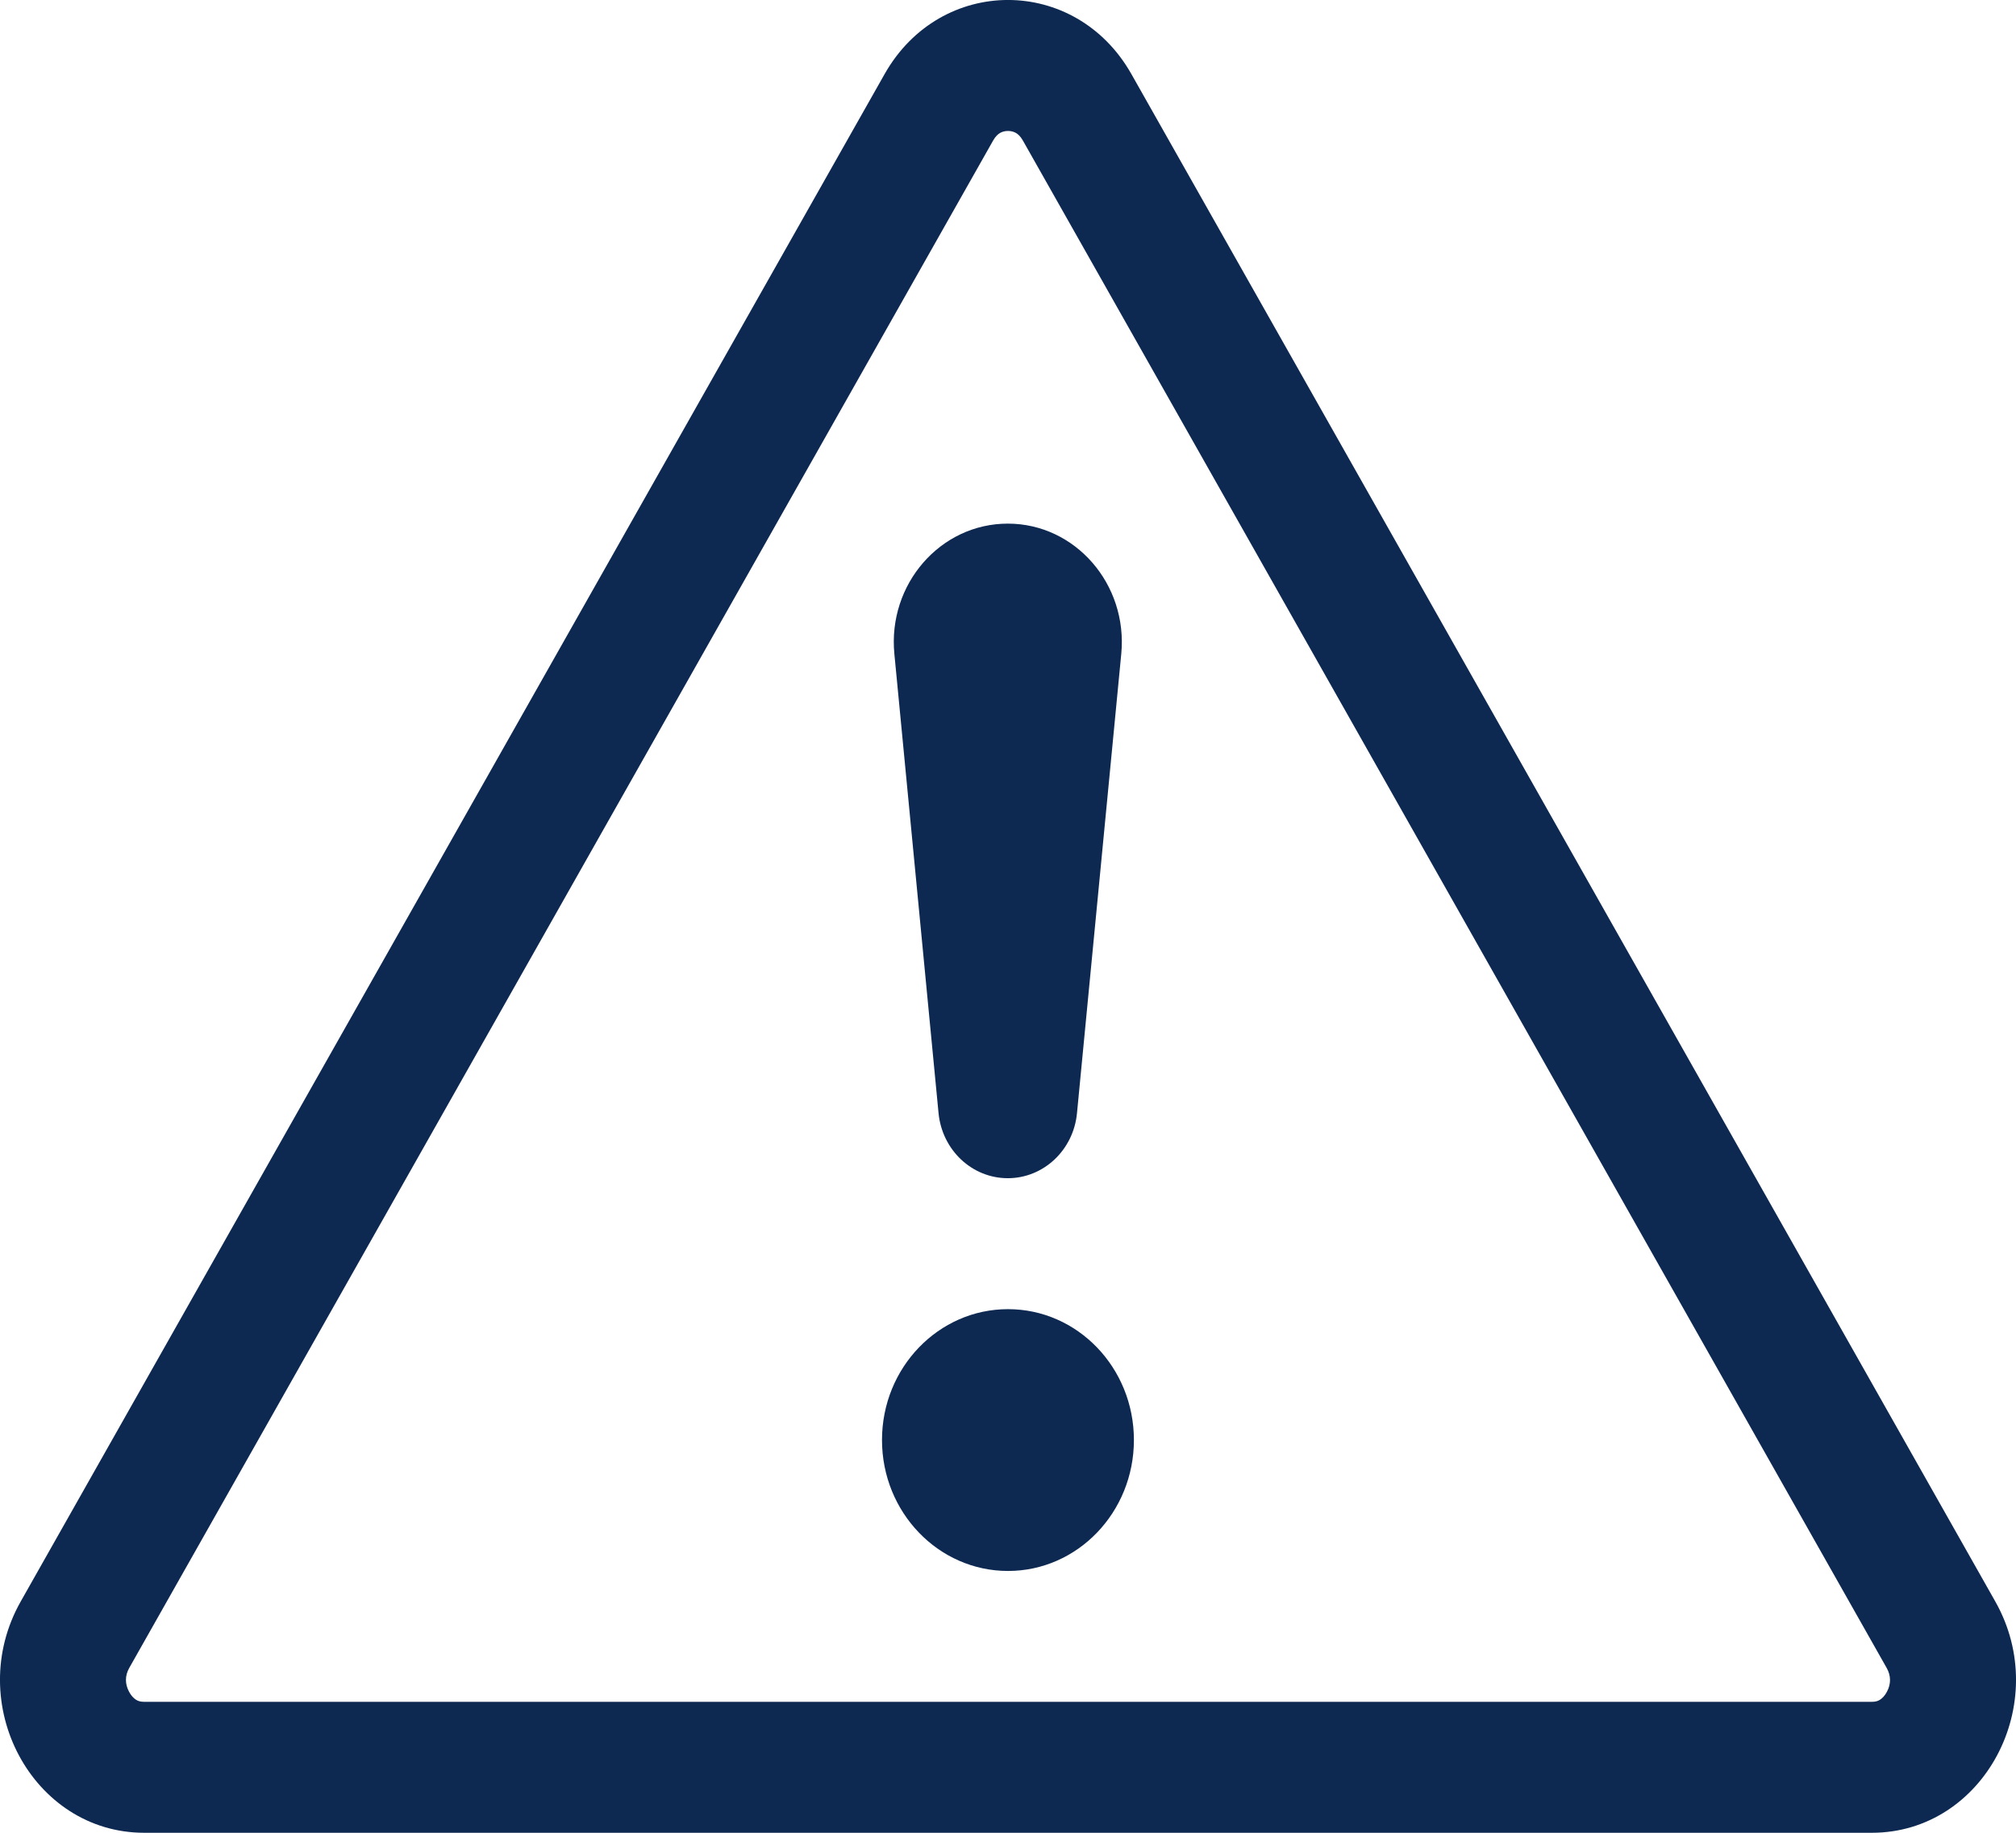
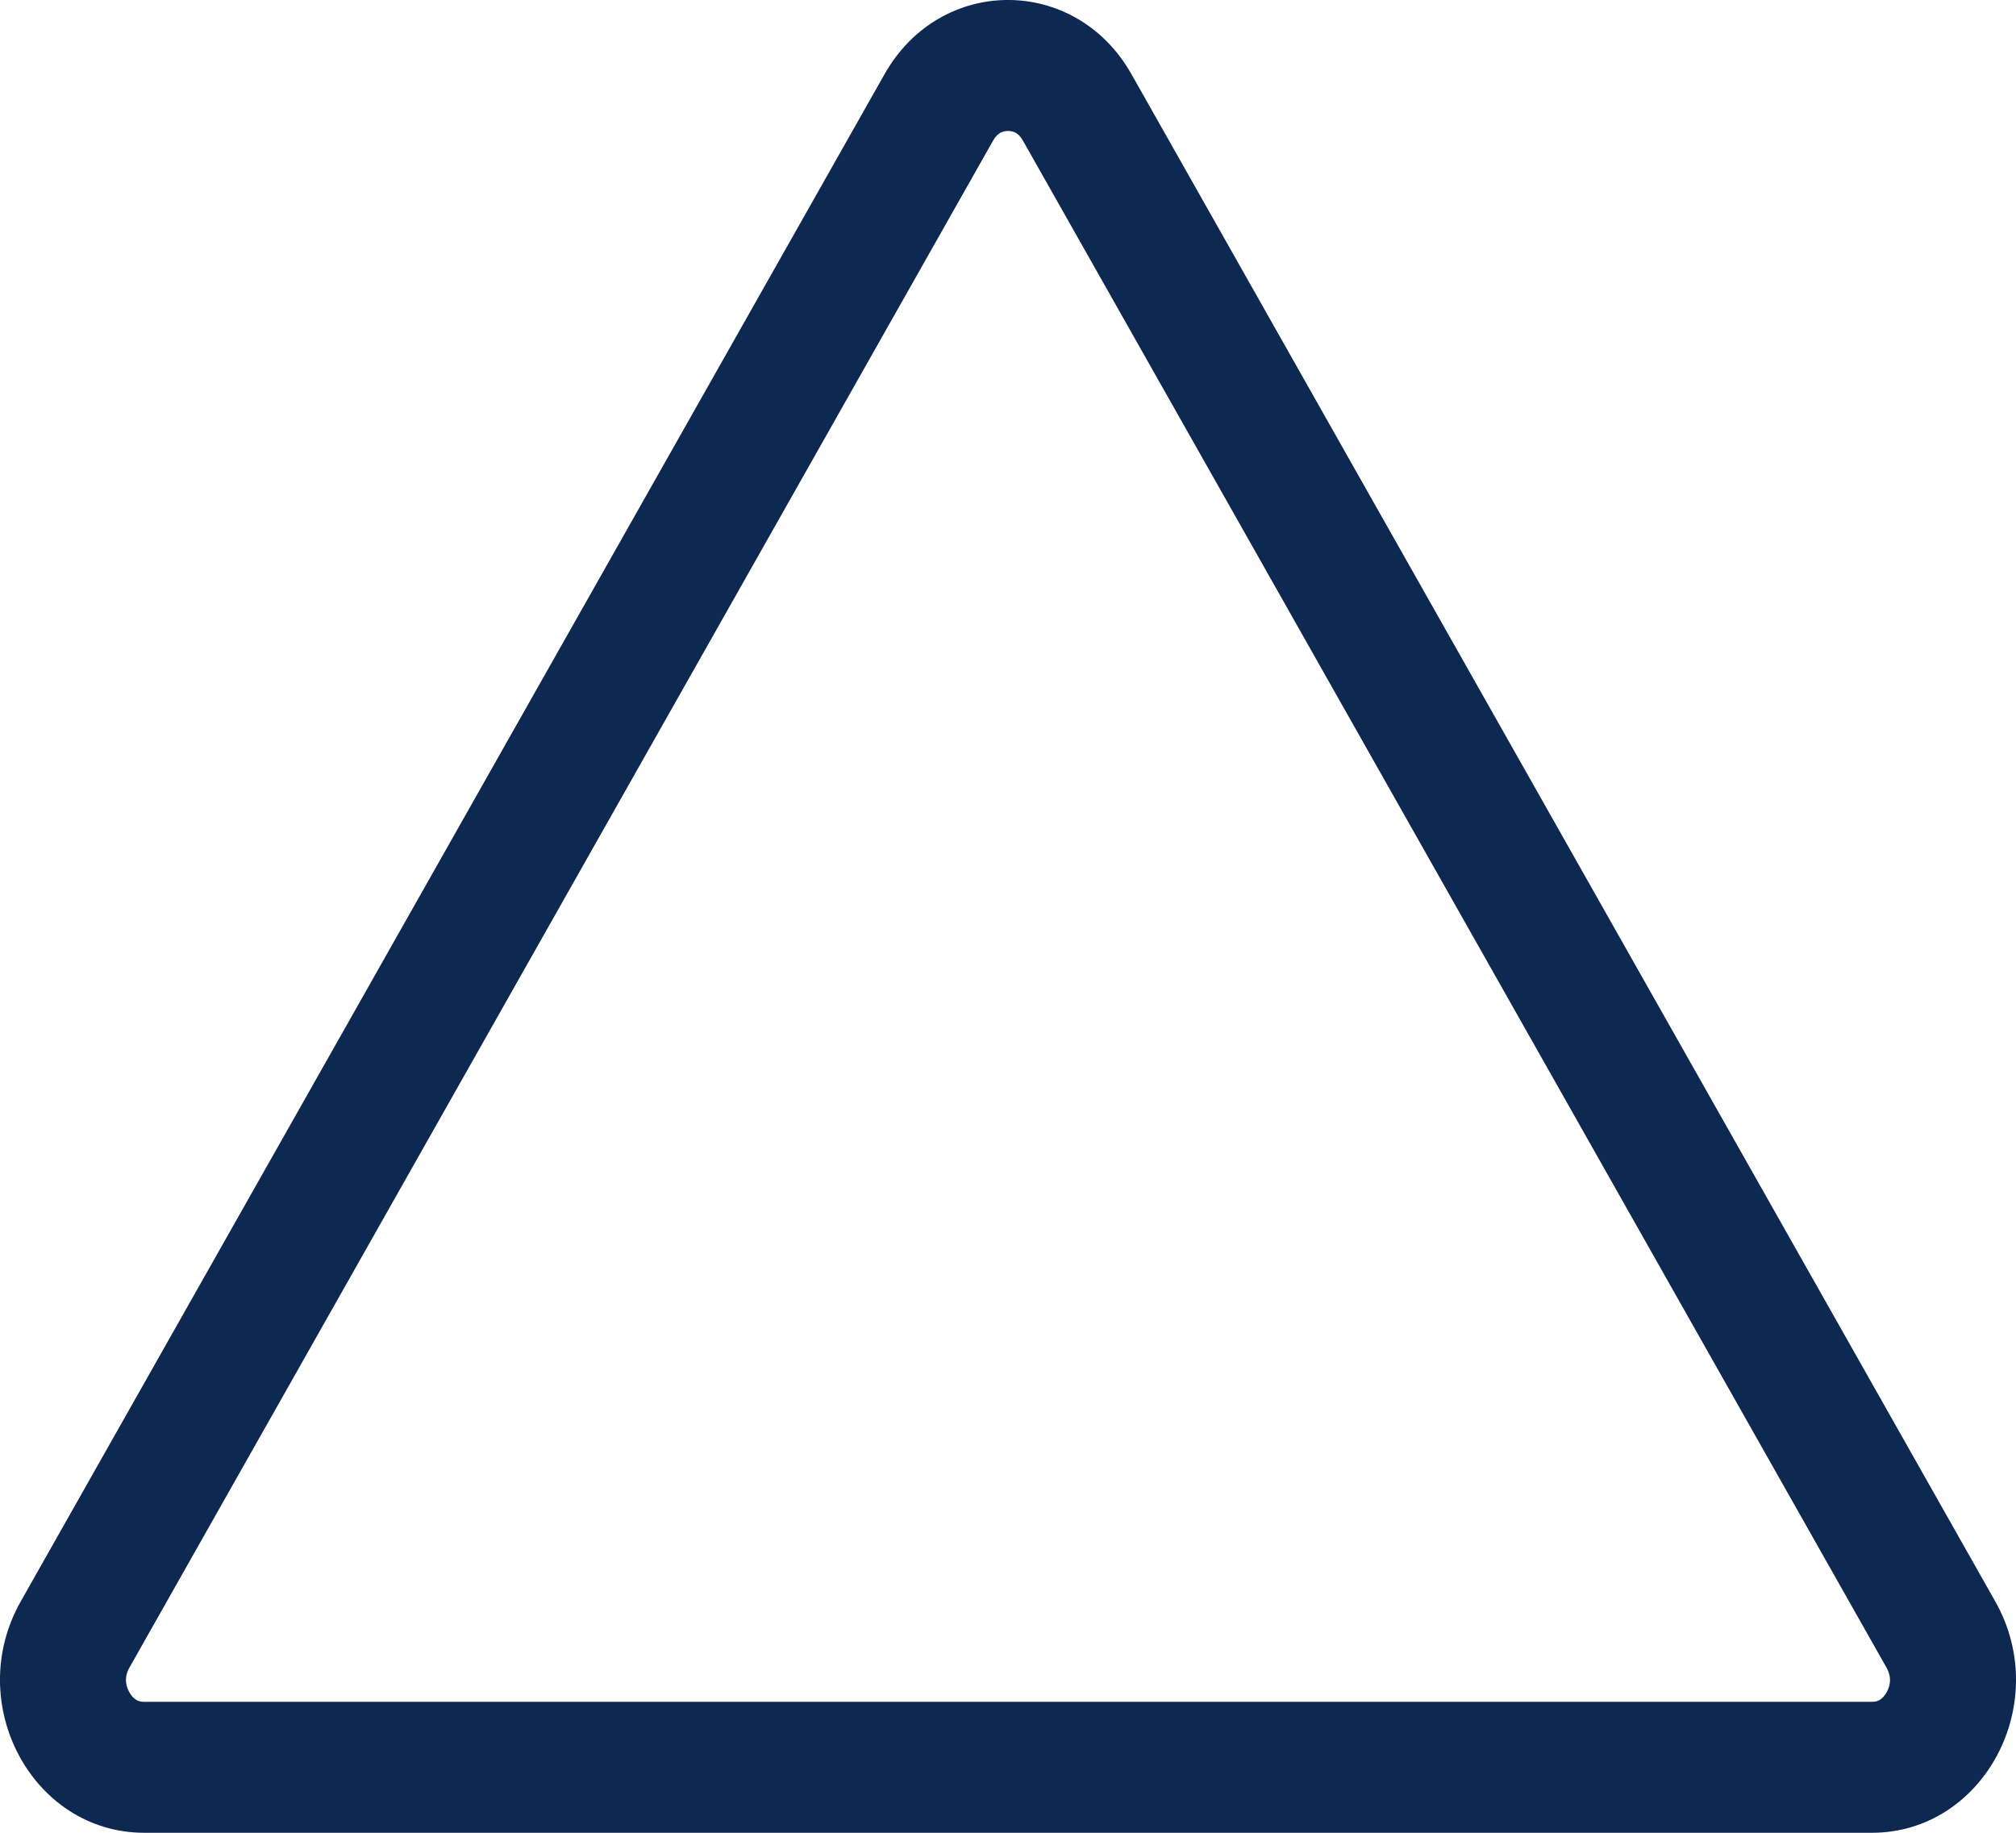
<svg xmlns="http://www.w3.org/2000/svg" width="22" height="20" viewBox="0 0 22 20" fill="none">
  <path d="M10.913 1.451C10.937 1.437 10.967 1.429 11 1.429C11.033 1.429 11.063 1.437 11.087 1.451C11.107 1.463 11.135 1.485 11.162 1.533L20.588 18.2C20.637 18.286 20.637 18.377 20.591 18.462C20.569 18.504 20.541 18.532 20.516 18.548C20.496 18.561 20.47 18.571 20.427 18.571H1.574C1.53 18.571 1.504 18.561 1.484 18.548C1.459 18.532 1.431 18.504 1.409 18.462C1.363 18.377 1.362 18.286 1.411 18.2L10.838 1.533C10.865 1.485 10.893 1.463 10.913 1.451ZM12.347 0.809C11.737 -0.27 10.263 -0.27 9.653 0.809L0.226 17.476C-0.402 18.587 0.352 20 1.574 20H20.427C21.648 20 22.402 18.587 21.774 17.476L12.347 0.809Z" fill="#0D2952" />
-   <path d="M9.625 15.714C9.625 14.925 10.241 14.286 11 14.286C11.759 14.286 12.374 14.925 12.374 15.714C12.374 16.503 11.759 17.143 11 17.143C10.241 17.143 9.625 16.503 9.625 15.714Z" fill="#0D2952" />
-   <path d="M9.76 7.136C9.686 6.375 10.262 5.714 10.998 5.714C11.734 5.714 12.309 6.375 12.236 7.136L11.753 12.146C11.715 12.55 11.388 12.857 10.998 12.857C10.607 12.857 10.281 12.55 10.242 12.146L9.76 7.136Z" fill="#0D2952" />
</svg>